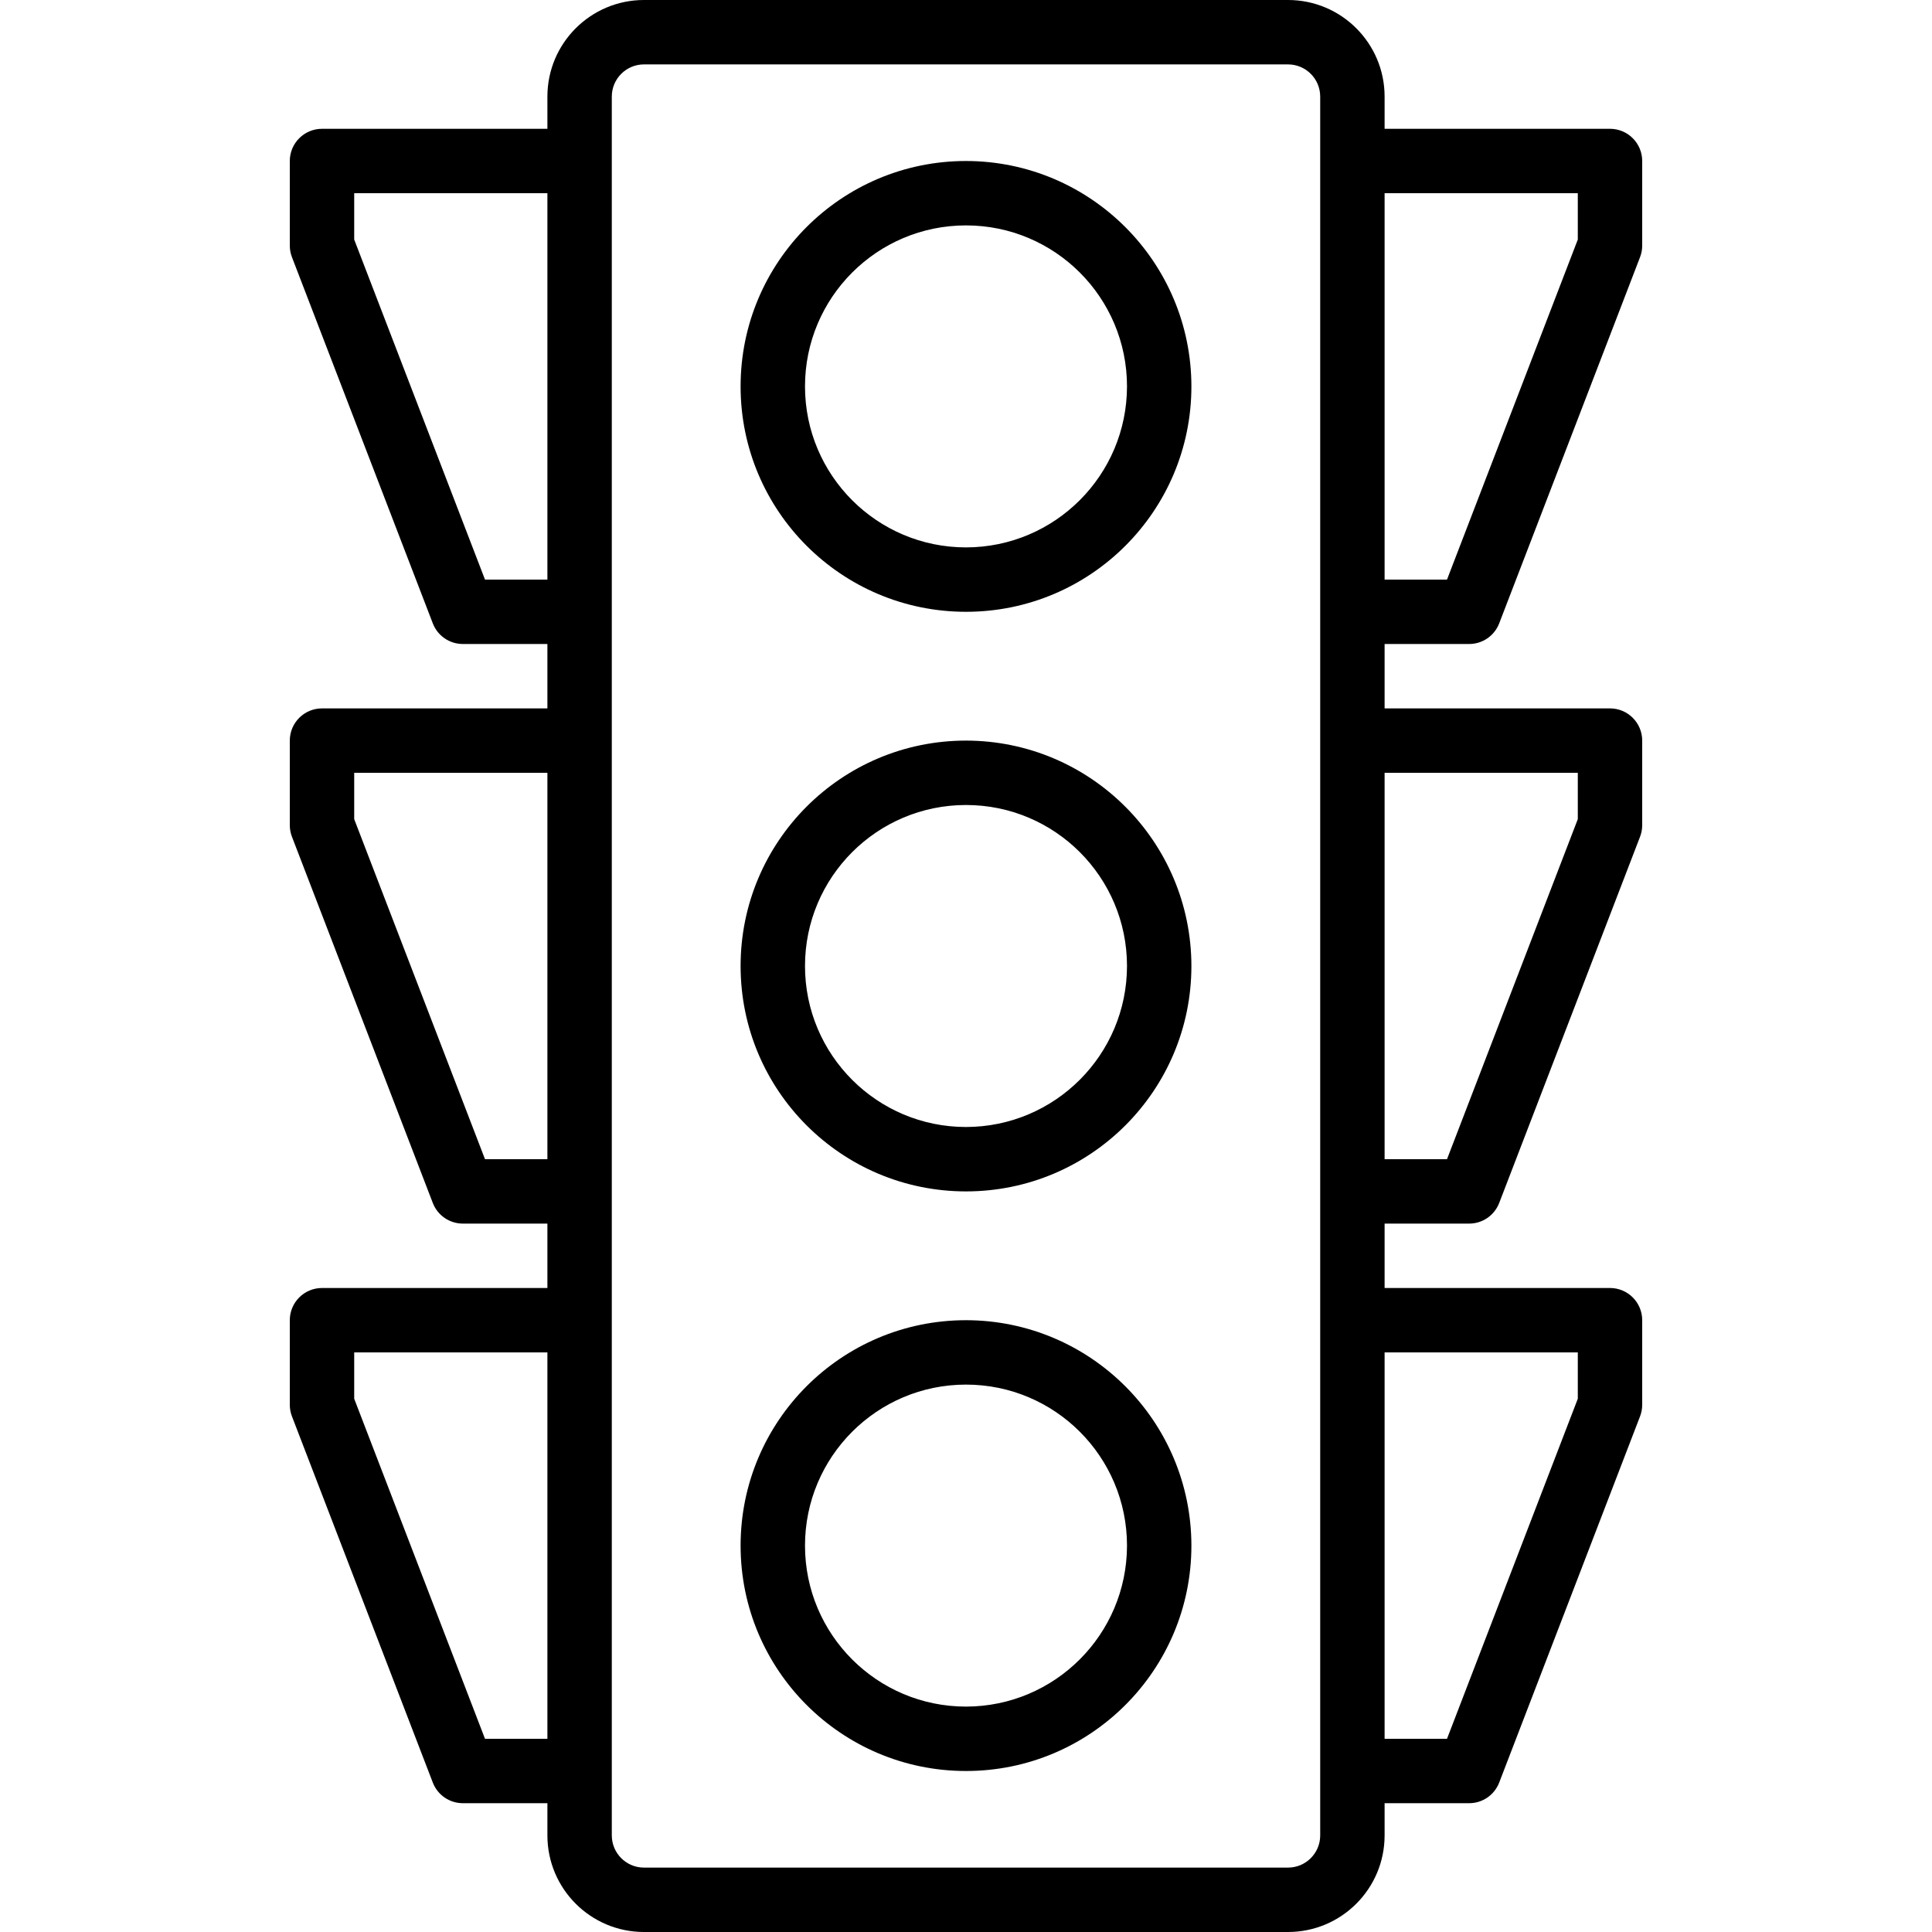
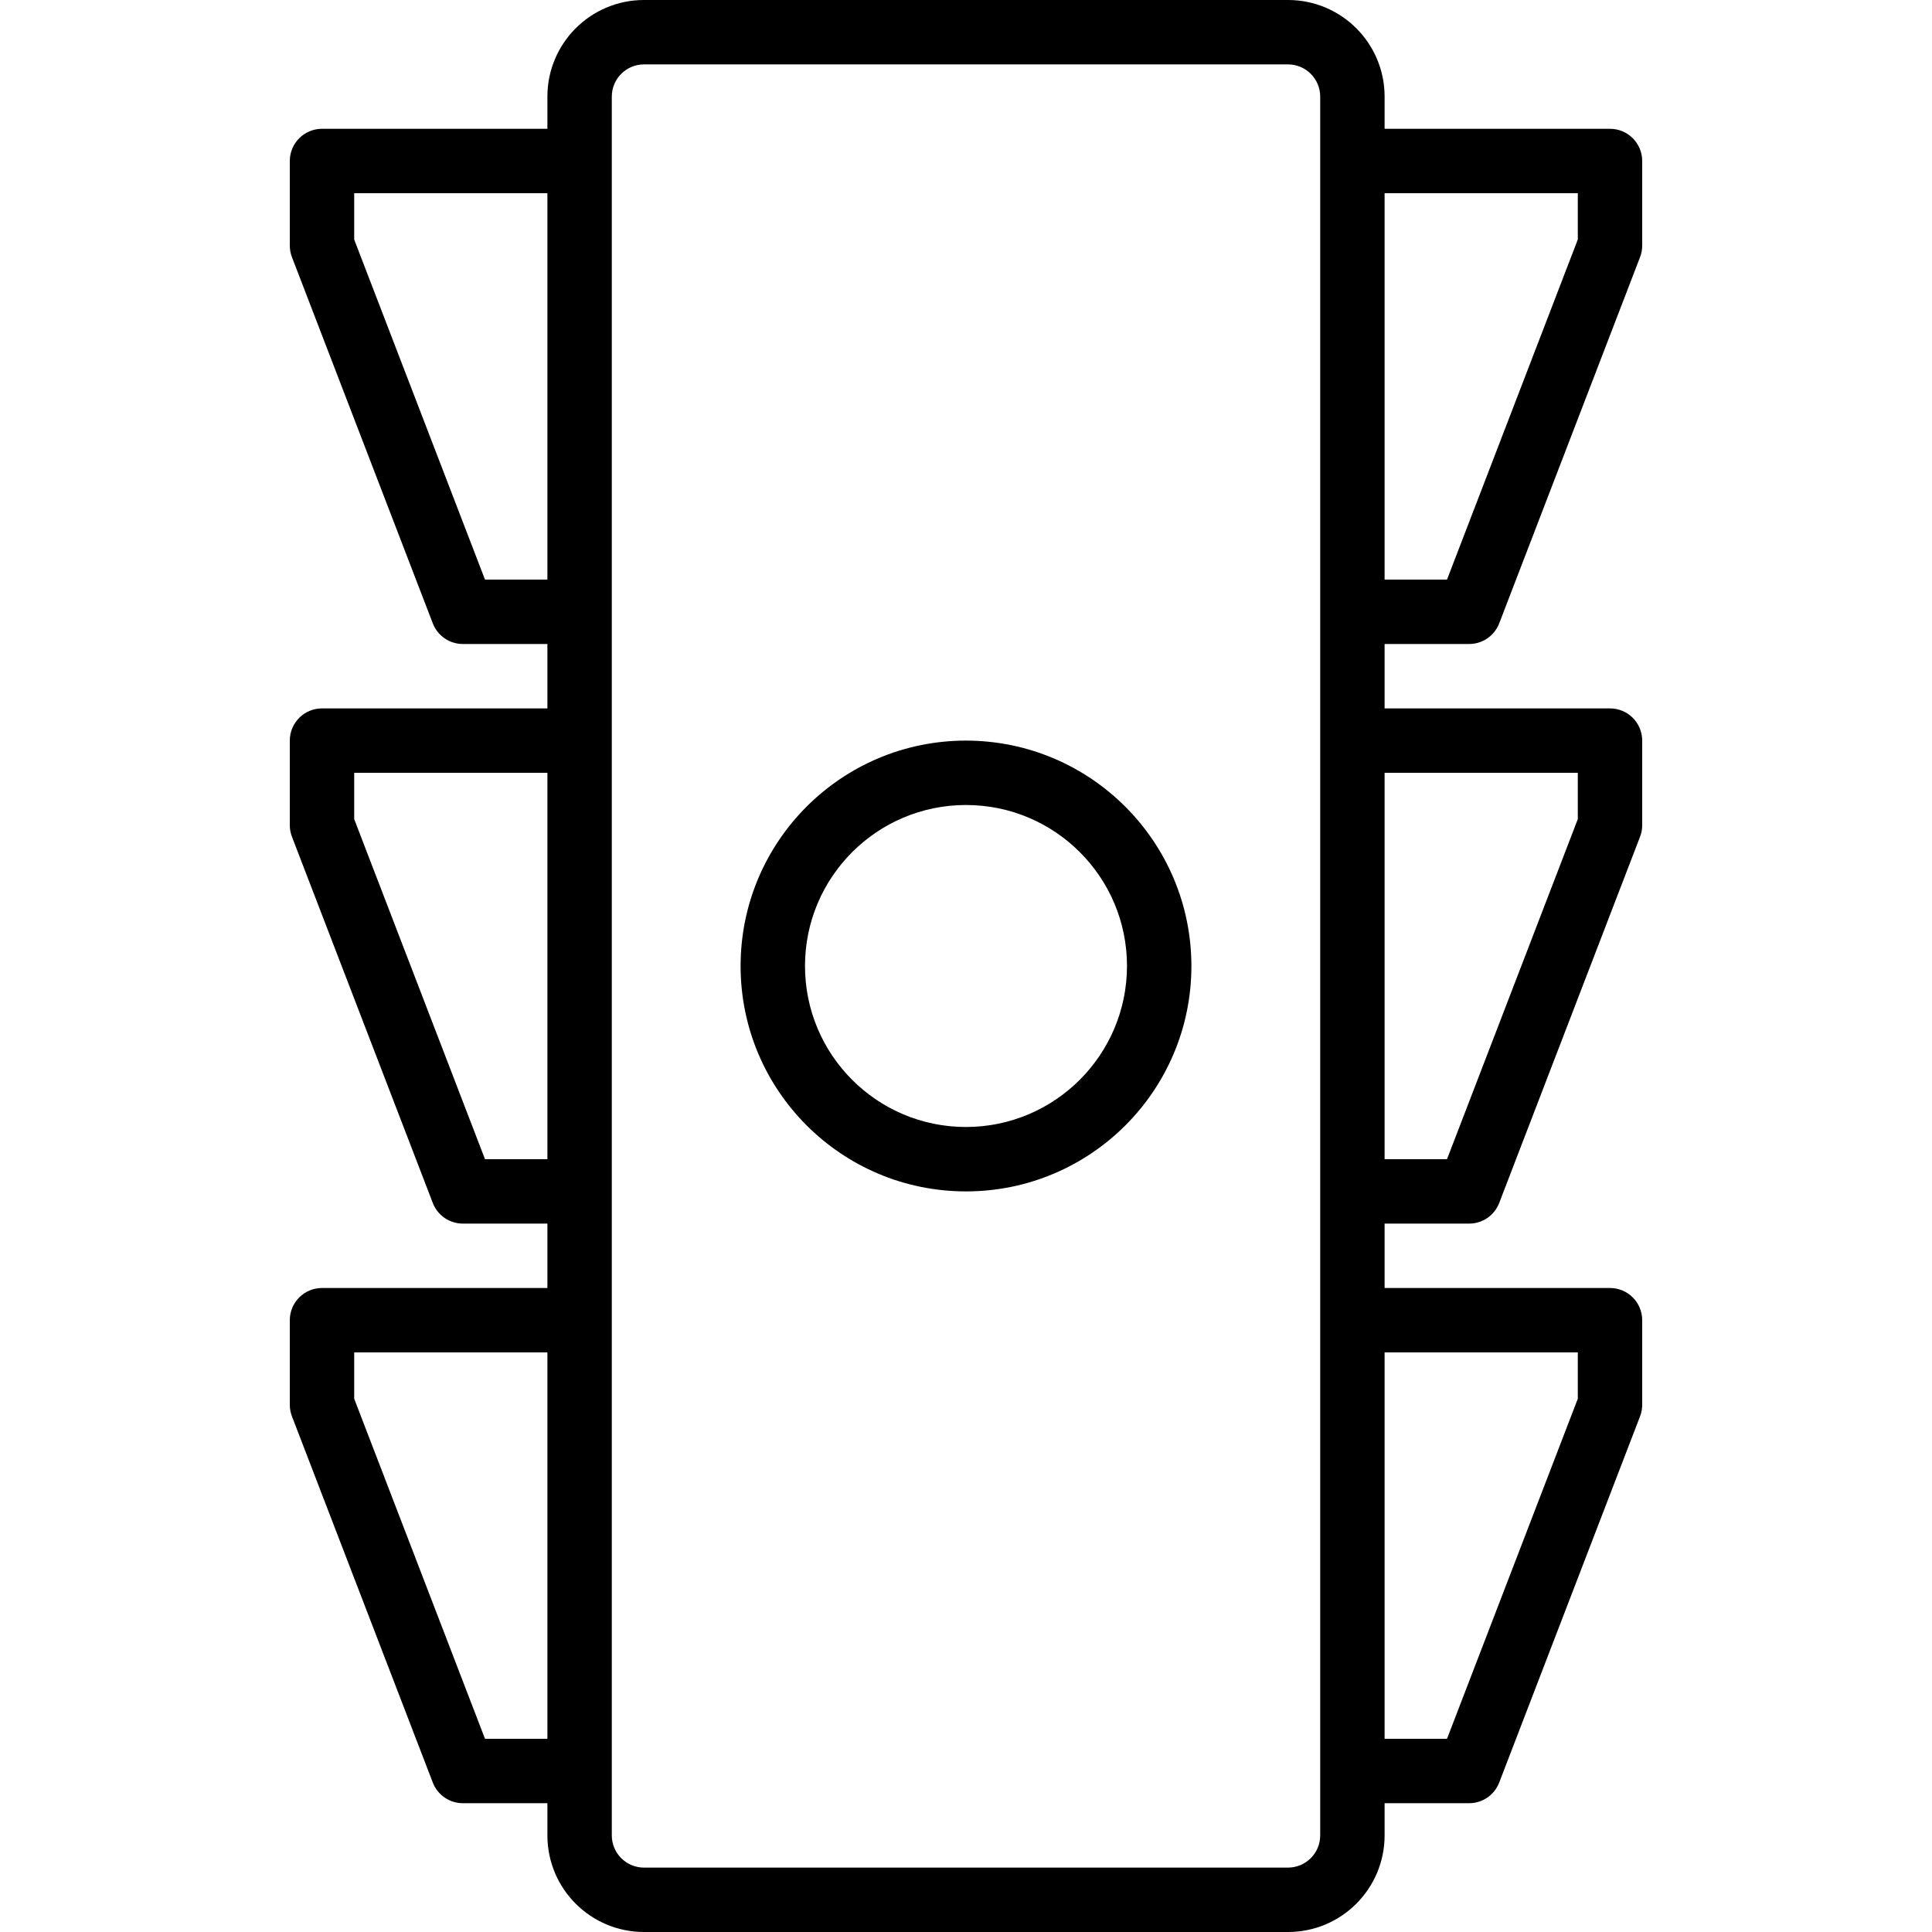
<svg xmlns="http://www.w3.org/2000/svg" height="480pt" viewBox="-72 0 480 480" width="480pt">
  <path d="m168 184c-30.93 0-56 25.07-56 56s25.07 56 56 56 56-25.07 56-56c-.035-30.914-25.086-55.965-56-56zm0 96c-22.09 0-40-17.91-40-40s17.91-40 40-40 40 17.91 40 40c-.027 22.082-17.918 39.973-40 40zm0 0" />
-   <path d="m168 40c-30.93 0-56 25.07-56 56s25.07 56 56 56 56-25.07 56-56c-.035-30.914-25.086-55.965-56-56zm0 96c-22.09 0-40-17.91-40-40s17.91-40 40-40 40 17.91 40 40c-.027 22.082-17.918 39.973-40 40zm0 0" />
-   <path d="m168 328c-30.93 0-56 25.07-56 56s25.07 56 56 56 56-25.07 56-56c-.035-30.914-25.086-55.965-56-56zm0 96c-22.09 0-40-17.91-40-40s17.91-40 40-40 40 17.91 40 40c-.027 22.082-17.918 39.973-40 40zm0 0" />
  <path d="m293 160c3.312.004 6.281-2.035 7.473-5.129l35-91c.352-.914.527-1.891.527-2.871v-21c0-4.418-3.582-8-8-8h-56v-8c0-13.254-10.746-24-24-24h-160c-13.254 0-24 10.746-24 24v8h-56c-4.418 0-8 3.582-8 8v21c0 .98.176 1.957.527 2.871l35 91c1.191 3.094 4.16 5.133 7.473 5.129h21v16h-56c-4.418 0-8 3.582-8 8v21c0 .98.176 1.957.527 2.871l35 91c1.191 3.094 4.16 5.133 7.473 5.129h21v16h-56c-4.418 0-8 3.582-8 8v21c0 .98.176 1.957.527 2.871l35 91c1.191 3.094 4.16 5.133 7.473 5.129h21v8c0 13.254 10.746 24 24 24h160c13.254 0 24-10.746 24-24v-8h21c3.312.004 6.281-2.035 7.473-5.129l35-91c.352-.914.527-1.891.527-2.871v-21c0-4.418-3.582-8-8-8h-56v-16h21c3.312.004 6.281-2.035 7.473-5.129l35-91c.352-.914.527-1.891.527-2.871v-21c0-4.418-3.582-8-8-8h-56v-16zm27-112v11.512l-32.496 84.488h-15.504v-96zm-271.504 96-32.496-84.488v-11.512h48v96zm0 144-32.496-84.488v-11.512h48v96zm0 144-32.496-84.488v-11.512h48v96zm207.504 24c0 4.418-3.582 8-8 8h-160c-4.418 0-8-3.582-8-8v-432c0-4.418 3.582-8 8-8h160c4.418 0 8 3.582 8 8zm64-120v11.512l-32.496 84.488h-15.504v-96zm0-144v11.512l-32.496 84.488h-15.504v-96zm0 0" />
</svg>